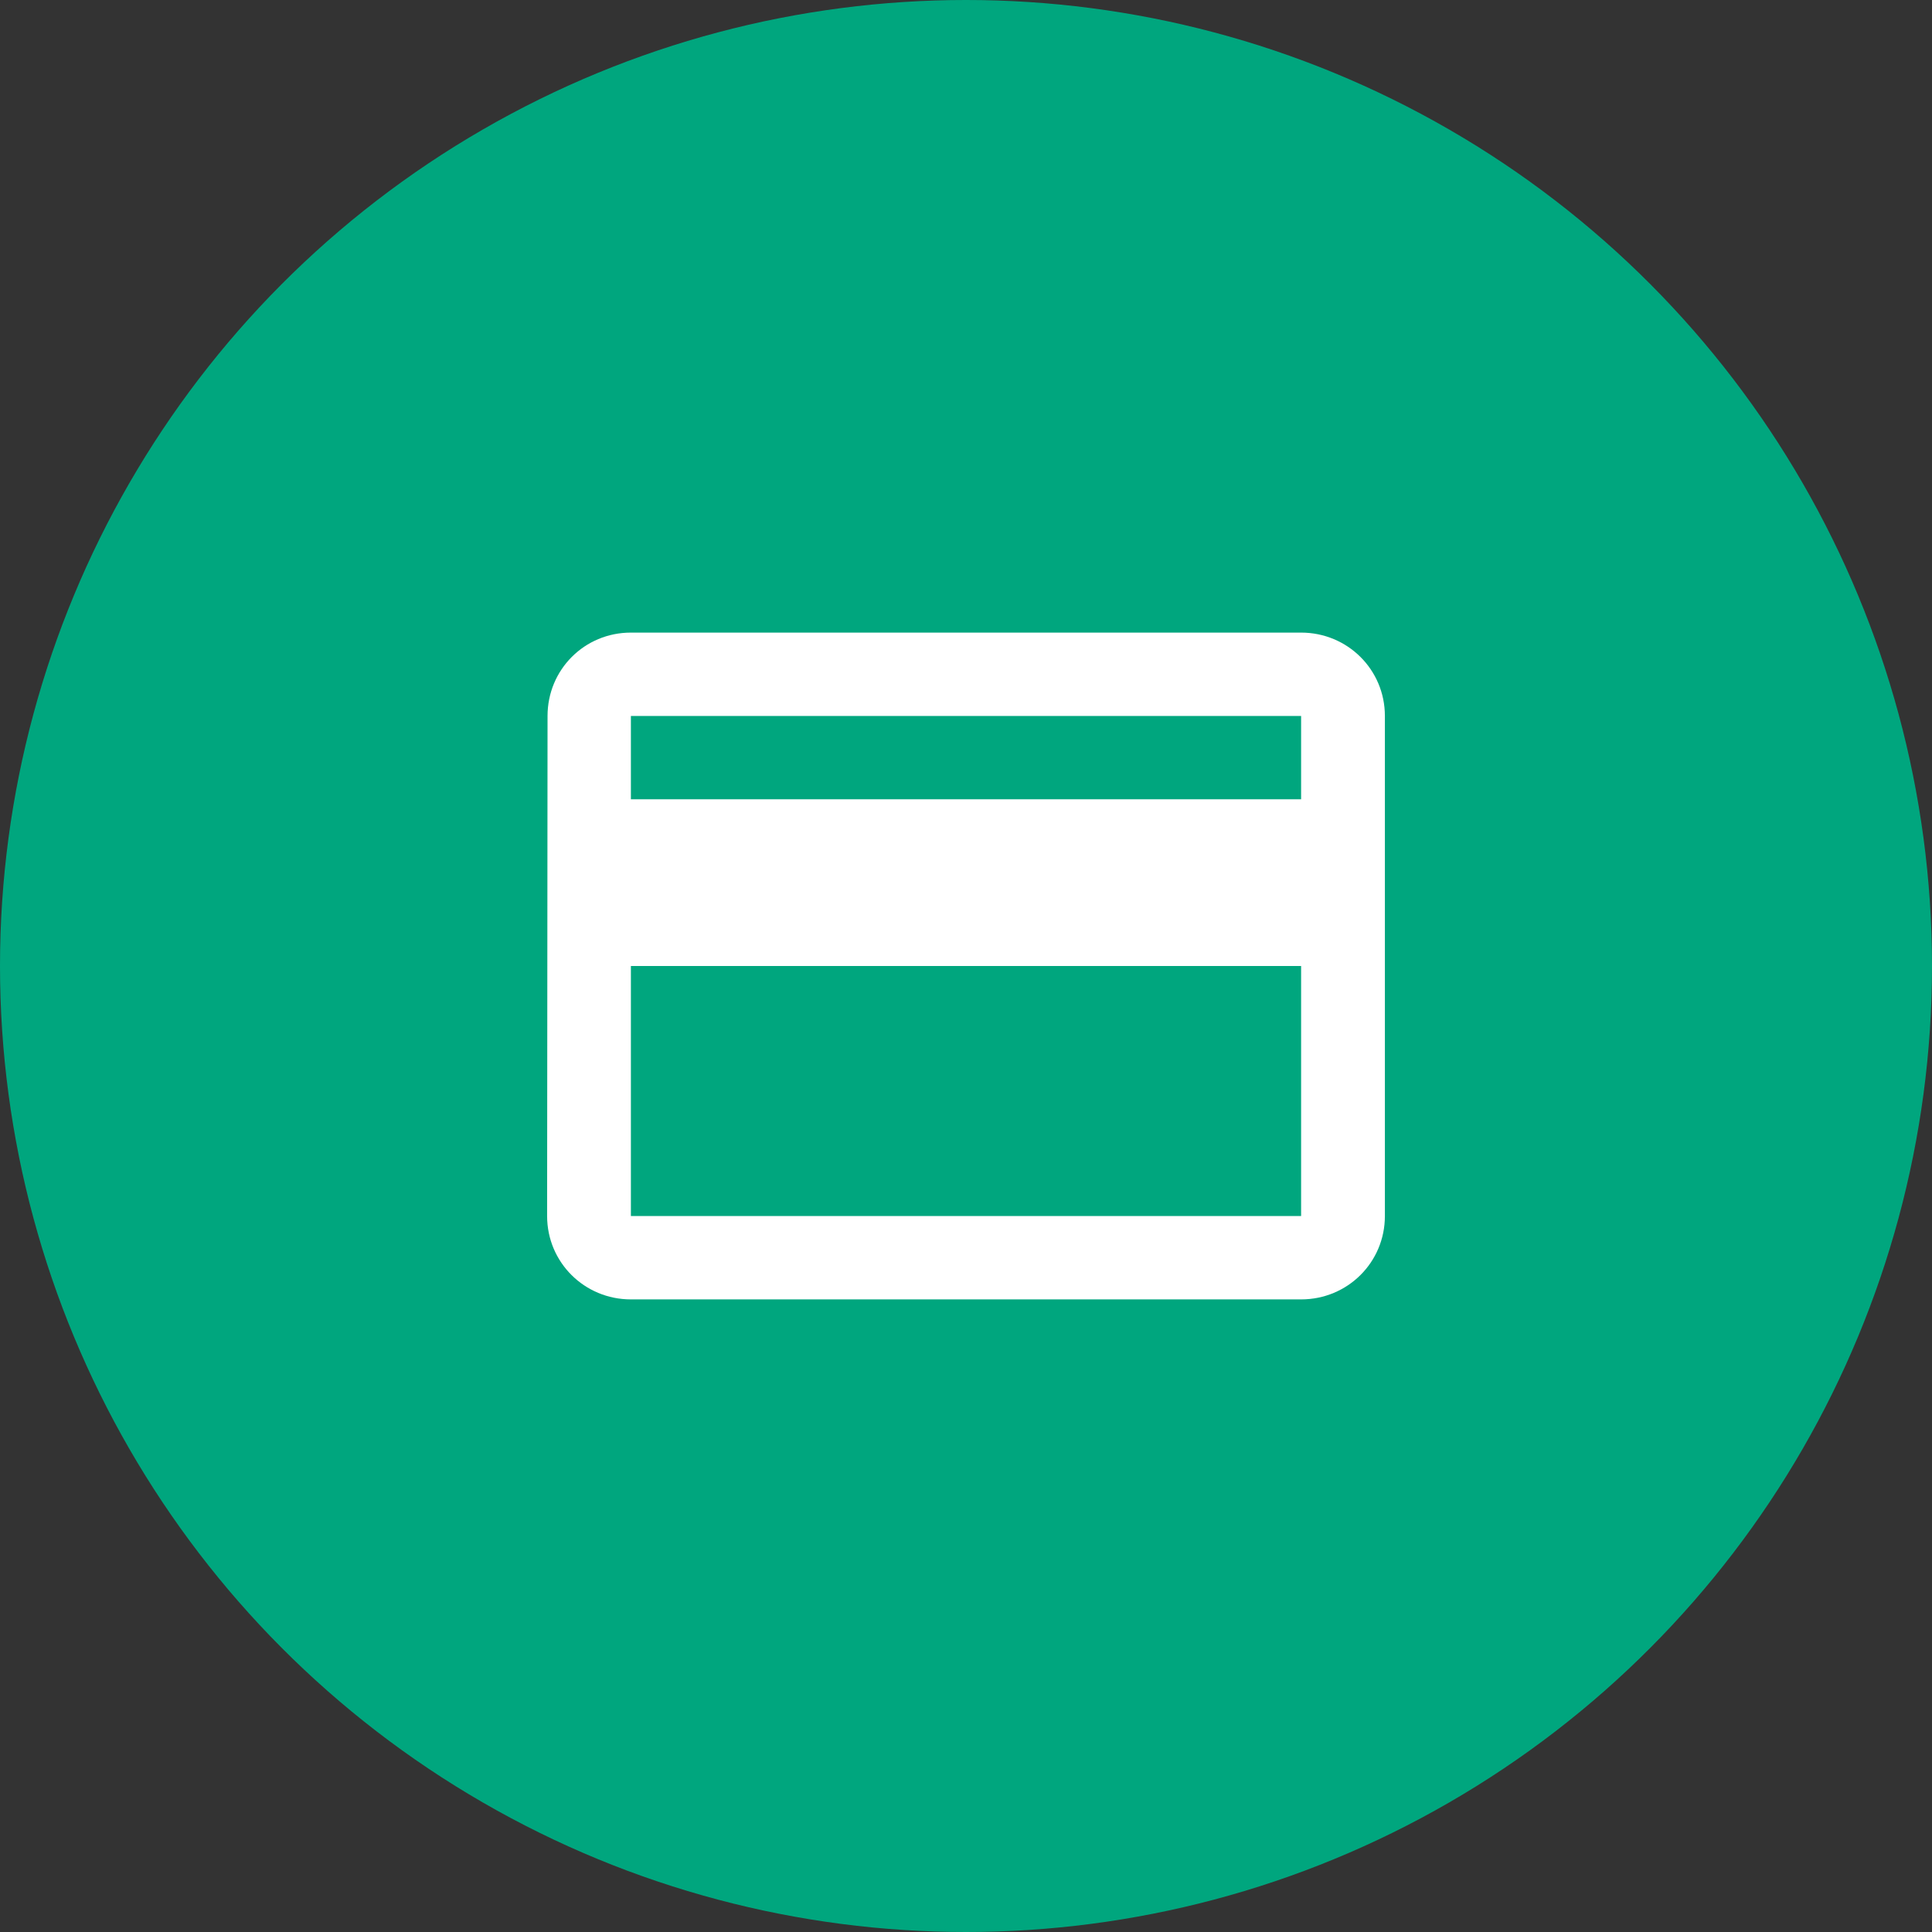
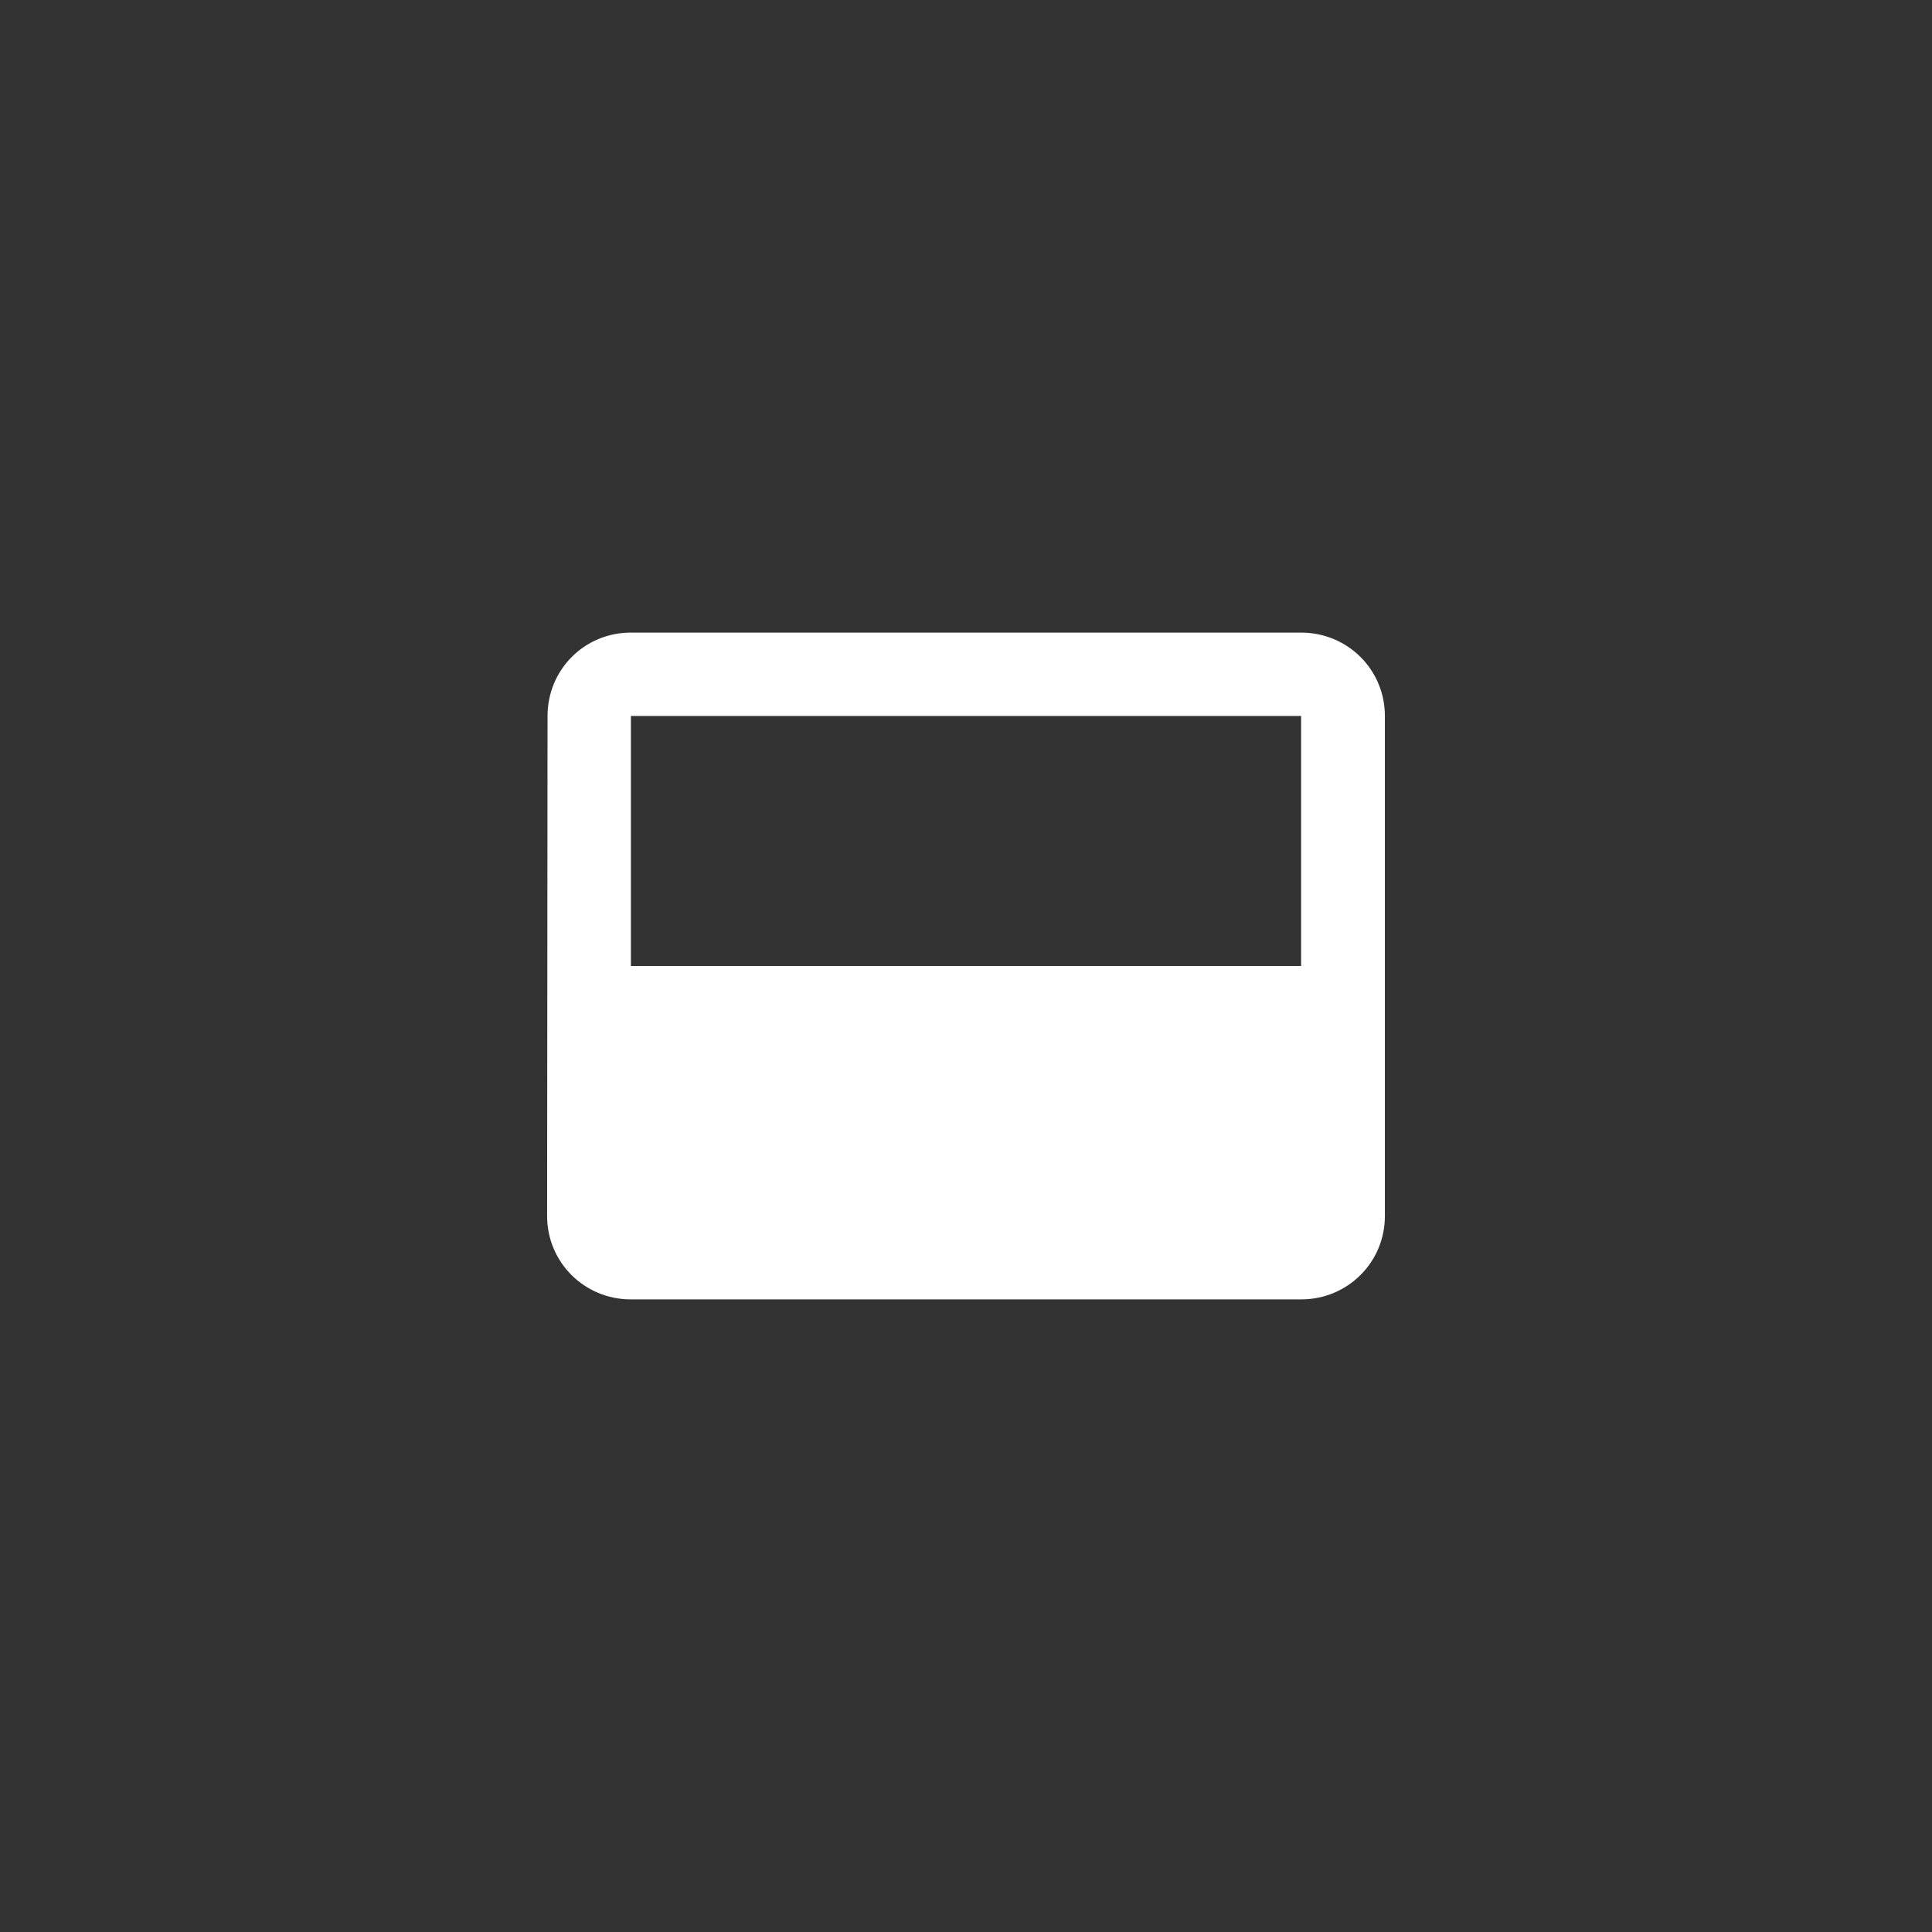
<svg xmlns="http://www.w3.org/2000/svg" width="113" height="113" viewBox="0 0 113 113" fill="none">
  <rect x="0" y="0" width="113" height="113" fill="#333333" stroke="none" />
-   <circle cx="56.5" cy="56.5" r="56.5" fill="#00A67E" />
-   <path d="M76.1 37H36.9C34.181 37 32.025 39.169 32.025 41.875L32 71.125C32 73.831 34.181 76 36.9 76H76.1C78.82 76 81 73.831 81 71.125V41.875C81 39.169 78.82 37 76.1 37ZM76.1 71.125H36.9V56.5H76.1V71.125ZM76.1 46.75H36.9V41.875H76.1V46.75Z" fill="white" />
+   <path d="M76.1 37H36.9C34.181 37 32.025 39.169 32.025 41.875L32 71.125C32 73.831 34.181 76 36.9 76H76.1C78.82 76 81 73.831 81 71.125V41.875C81 39.169 78.82 37 76.1 37ZM76.1 71.125H36.9V56.5H76.1V71.125ZH36.9V41.875H76.1V46.75Z" fill="white" />
</svg>